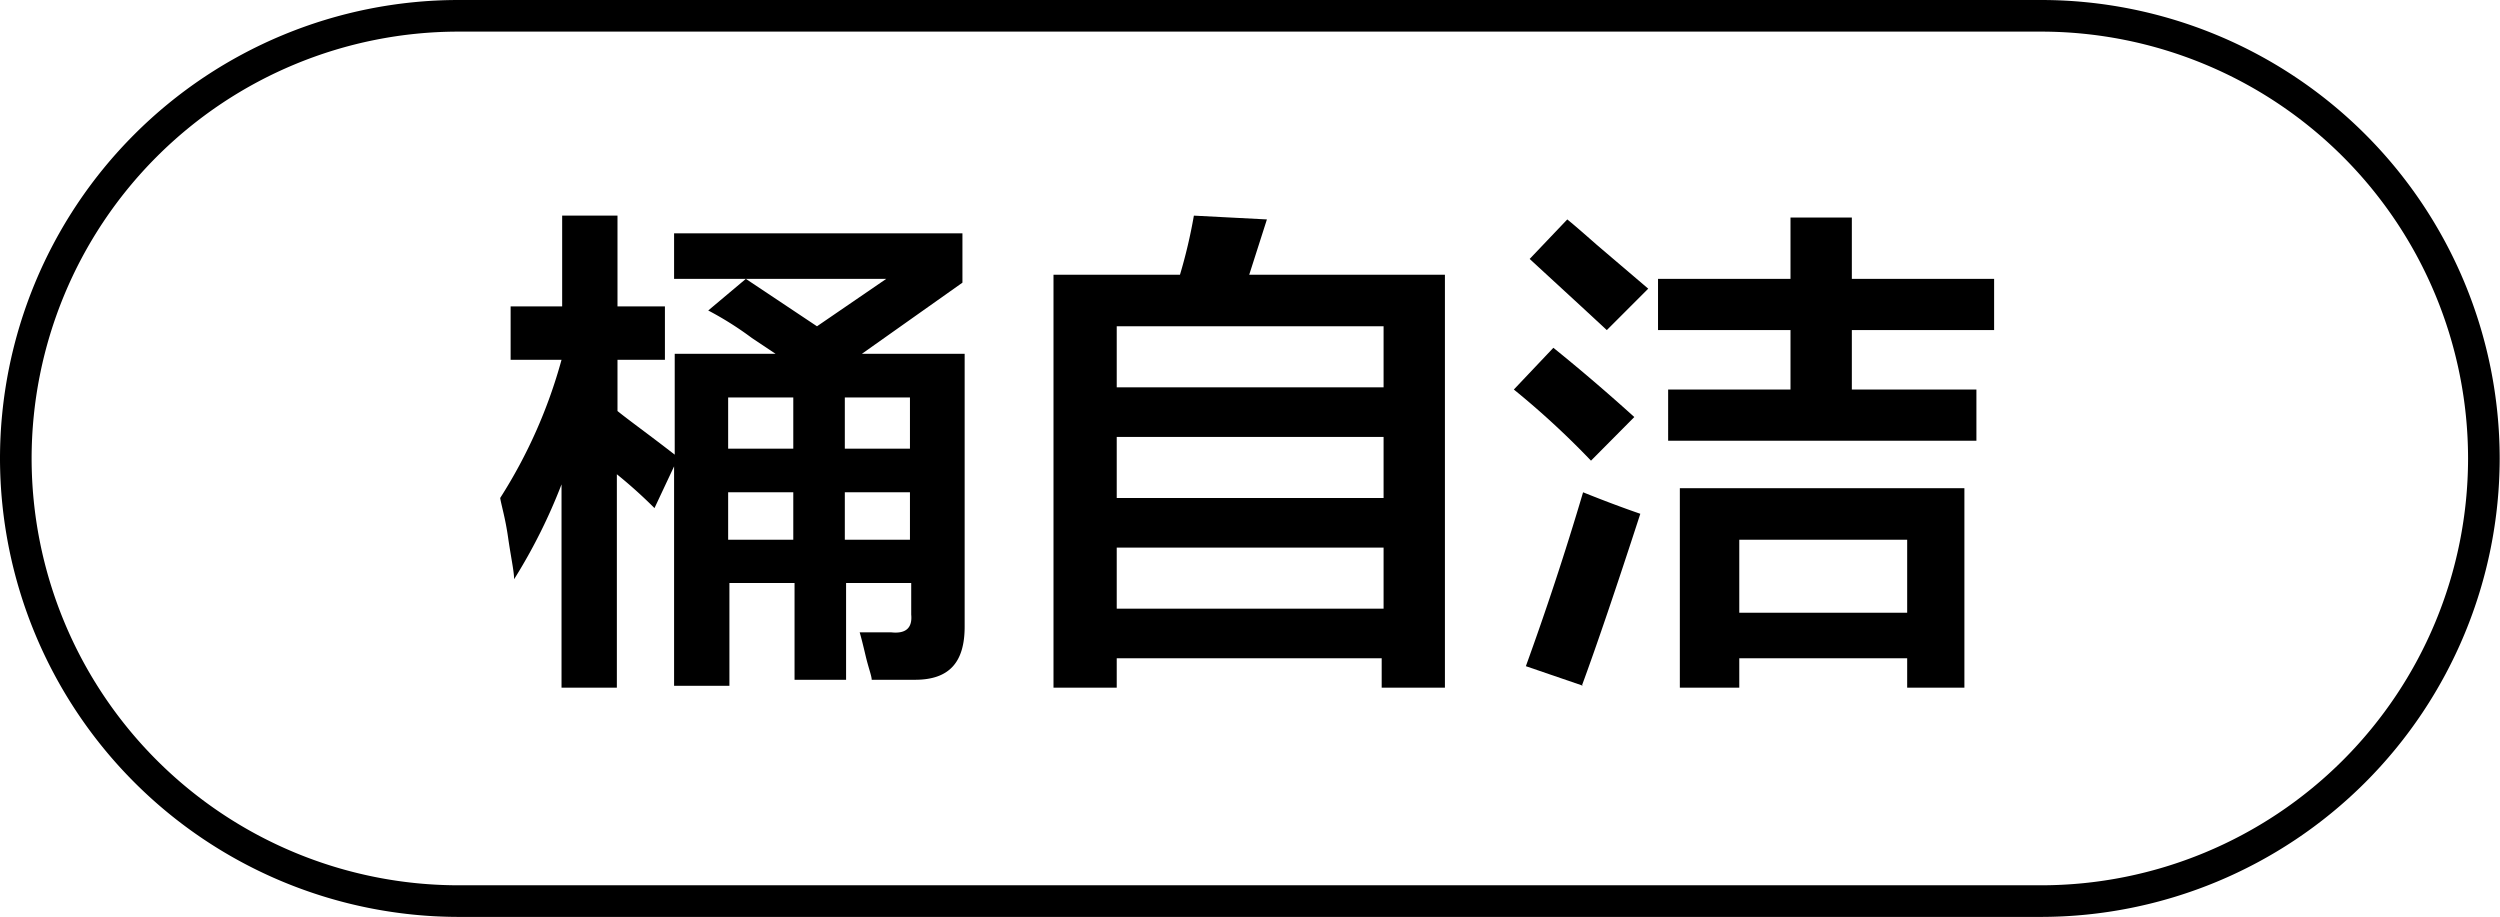
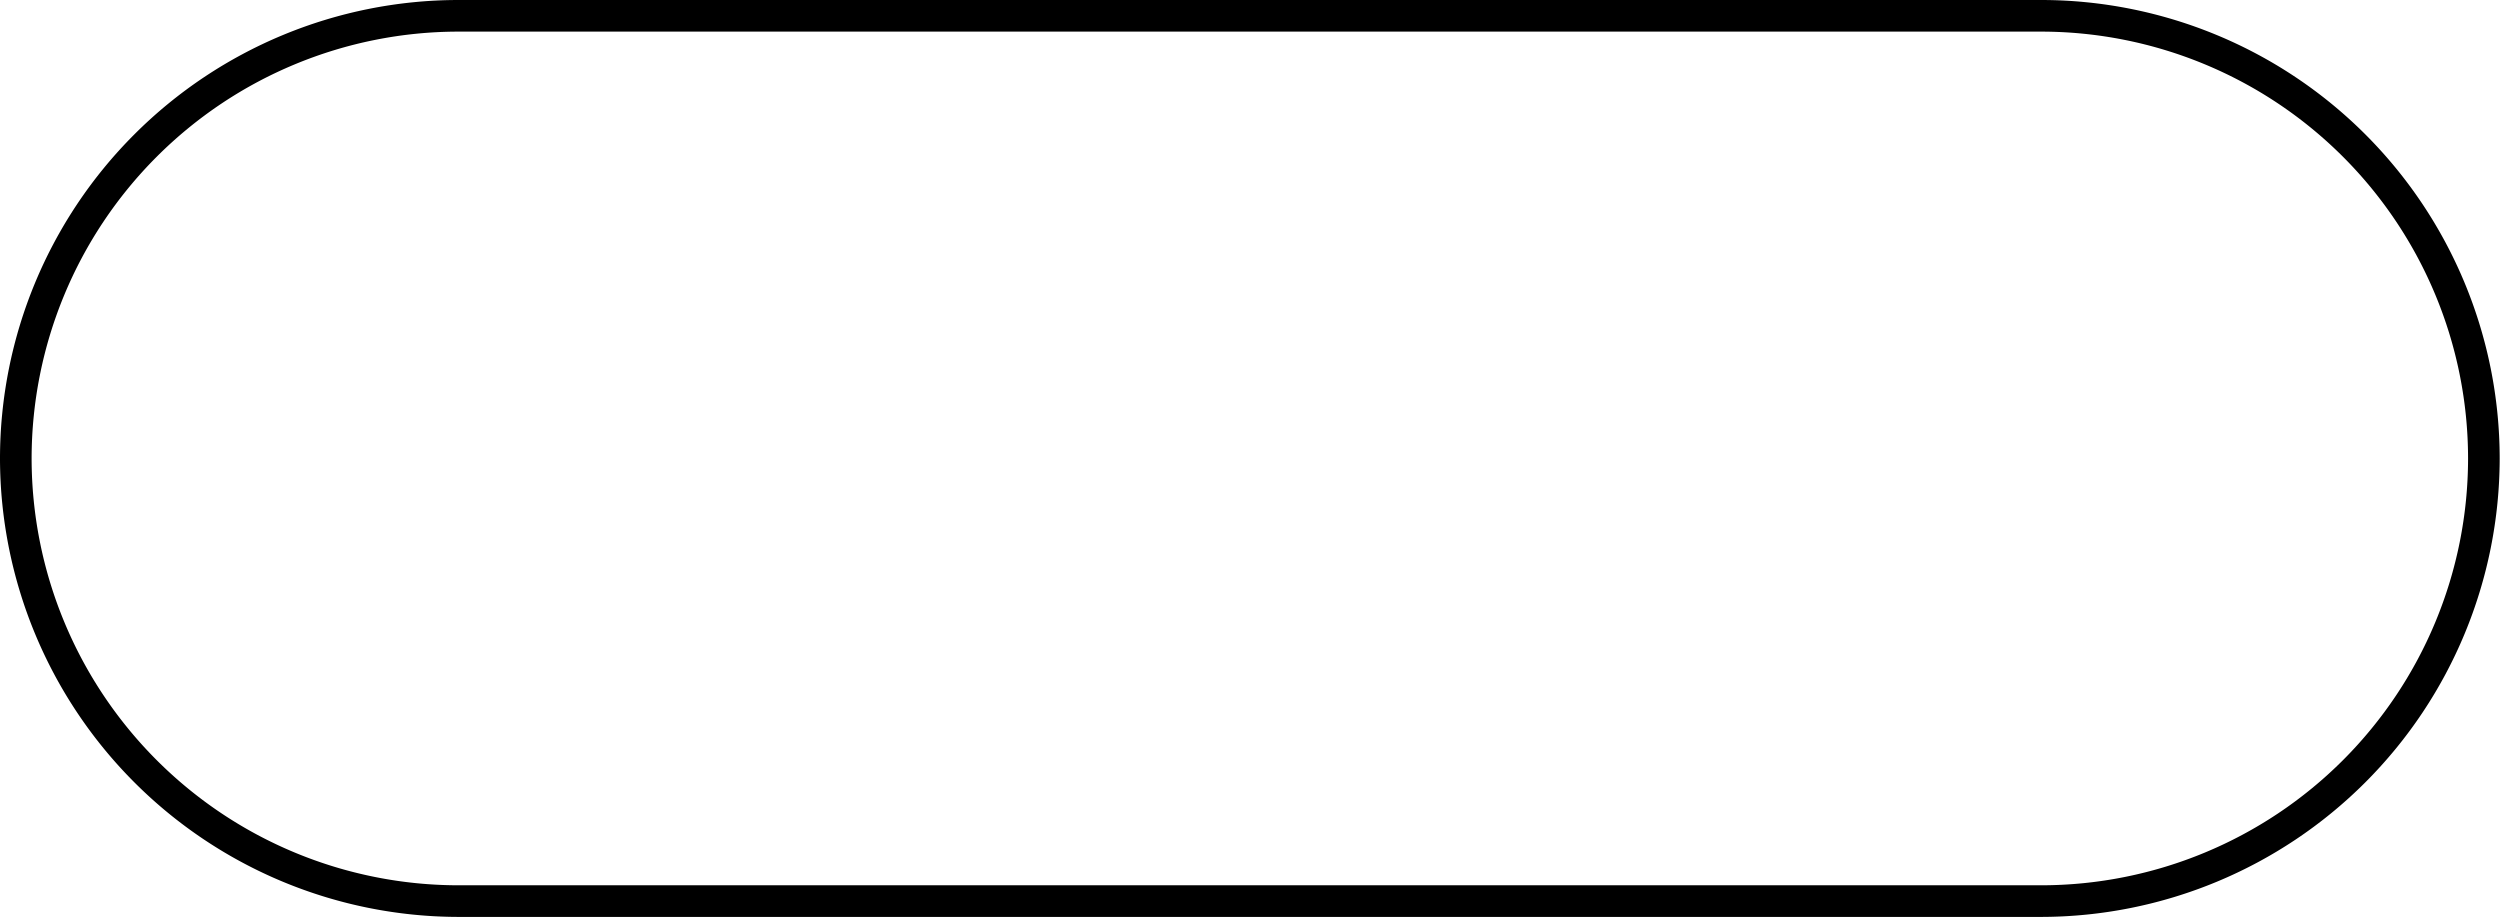
<svg xmlns="http://www.w3.org/2000/svg" id="图层_1" data-name="图层 1" width="79.07" height="29" viewBox="0 0 79.07 29">
  <g>
-     <path d="M-676.17,373.56v-1.69h1.63V369h1.75v2.87h1.5v1.69h-1.5v1.62c.37.3,1,.75,1.81,1.38v-3.19h3.19l-.75-.5a10.39,10.39,0,0,0-1.38-.87l1.19-1H-671v-1.44h9.12v1.56l-3.18,2.25h3.25V382c0,1.12-.48,1.68-1.57,1.68h-1.37c0-.12-.1-.37-.19-.75s-.14-.58-.19-.75h1c.46.05.67-.14.63-.56v-1h-2.06v3.06h-1.63v-3.06h-2.06v3.25H-671v-6.94l-.62,1.32a15.12,15.12,0,0,0-1.19-1.07v6.75h-1.75V377.5a17.5,17.5,0,0,1-1.5,3c0-.25-.1-.69-.19-1.32s-.21-1-.25-1.25a15.92,15.92,0,0,0,1.94-4.37Zm6.88,1.19v1.62h2.06v-1.62Zm0,3v1.5h2.06v-1.5Zm5-6.75h-4.44l2.25,1.5Zm.75,3.75h-2.06v1.62h2.06Zm-2.06,3v1.5h2.06v-1.5Z" transform="translate(692.32 -362.18)" />
-     <path d="M-659,383.93V370.87h4a16.22,16.22,0,0,0,.44-1.87l2.31.12-.56,1.75h6.19v13.06h-2V383H-657v.93ZM-657,372.5v1.93h8.44V372.5Zm0,3.5v1.93h8.44V376Zm0,3.5v1.93h8.44V379.5Z" transform="translate(692.32 -362.18)" />
-     <path d="M-642,376.75a26.43,26.43,0,0,0-2.44-2.25l1.25-1.32c.88.71,1.73,1.44,2.56,2.19Zm-.25,7.12-1.81-.62c.62-1.71,1.23-3.54,1.81-5.5.62.25,1.23.48,1.81.68Q-641.6,382-642.29,383.87Zm.75-11.25-.81-.75-1.63-1.5,1.19-1.25c.21.17.52.44.94.81l1.62,1.38Zm1.62,0V371h4.19v-1.94h1.94V371h4.5v1.62h-4.5v1.88h3.94v1.62h-9.75V374.5h3.87v-1.88Zm.69,11.31v-6.31h9v6.31H-632V383h-5.31v.93Zm1.88-4.68v2.31H-632v-2.31Z" transform="translate(692.32 -362.18)" />
-   </g>
+     </g>
  <path d="M-627.76,391.18h-50.06a14.52,14.52,0,0,1-14.5-14.5,14.51,14.51,0,0,1,14.5-14.5h50.06a14.51,14.51,0,0,1,14.5,14.5A14.52,14.52,0,0,1-627.76,391.18Zm-50.06-28a13.51,13.51,0,0,0-13.5,13.5,13.51,13.51,0,0,0,13.5,13.5h50.06a13.51,13.51,0,0,0,13.5-13.5,13.51,13.51,0,0,0-13.5-13.5Z" transform="translate(692.32 -362.18)" />
</svg>